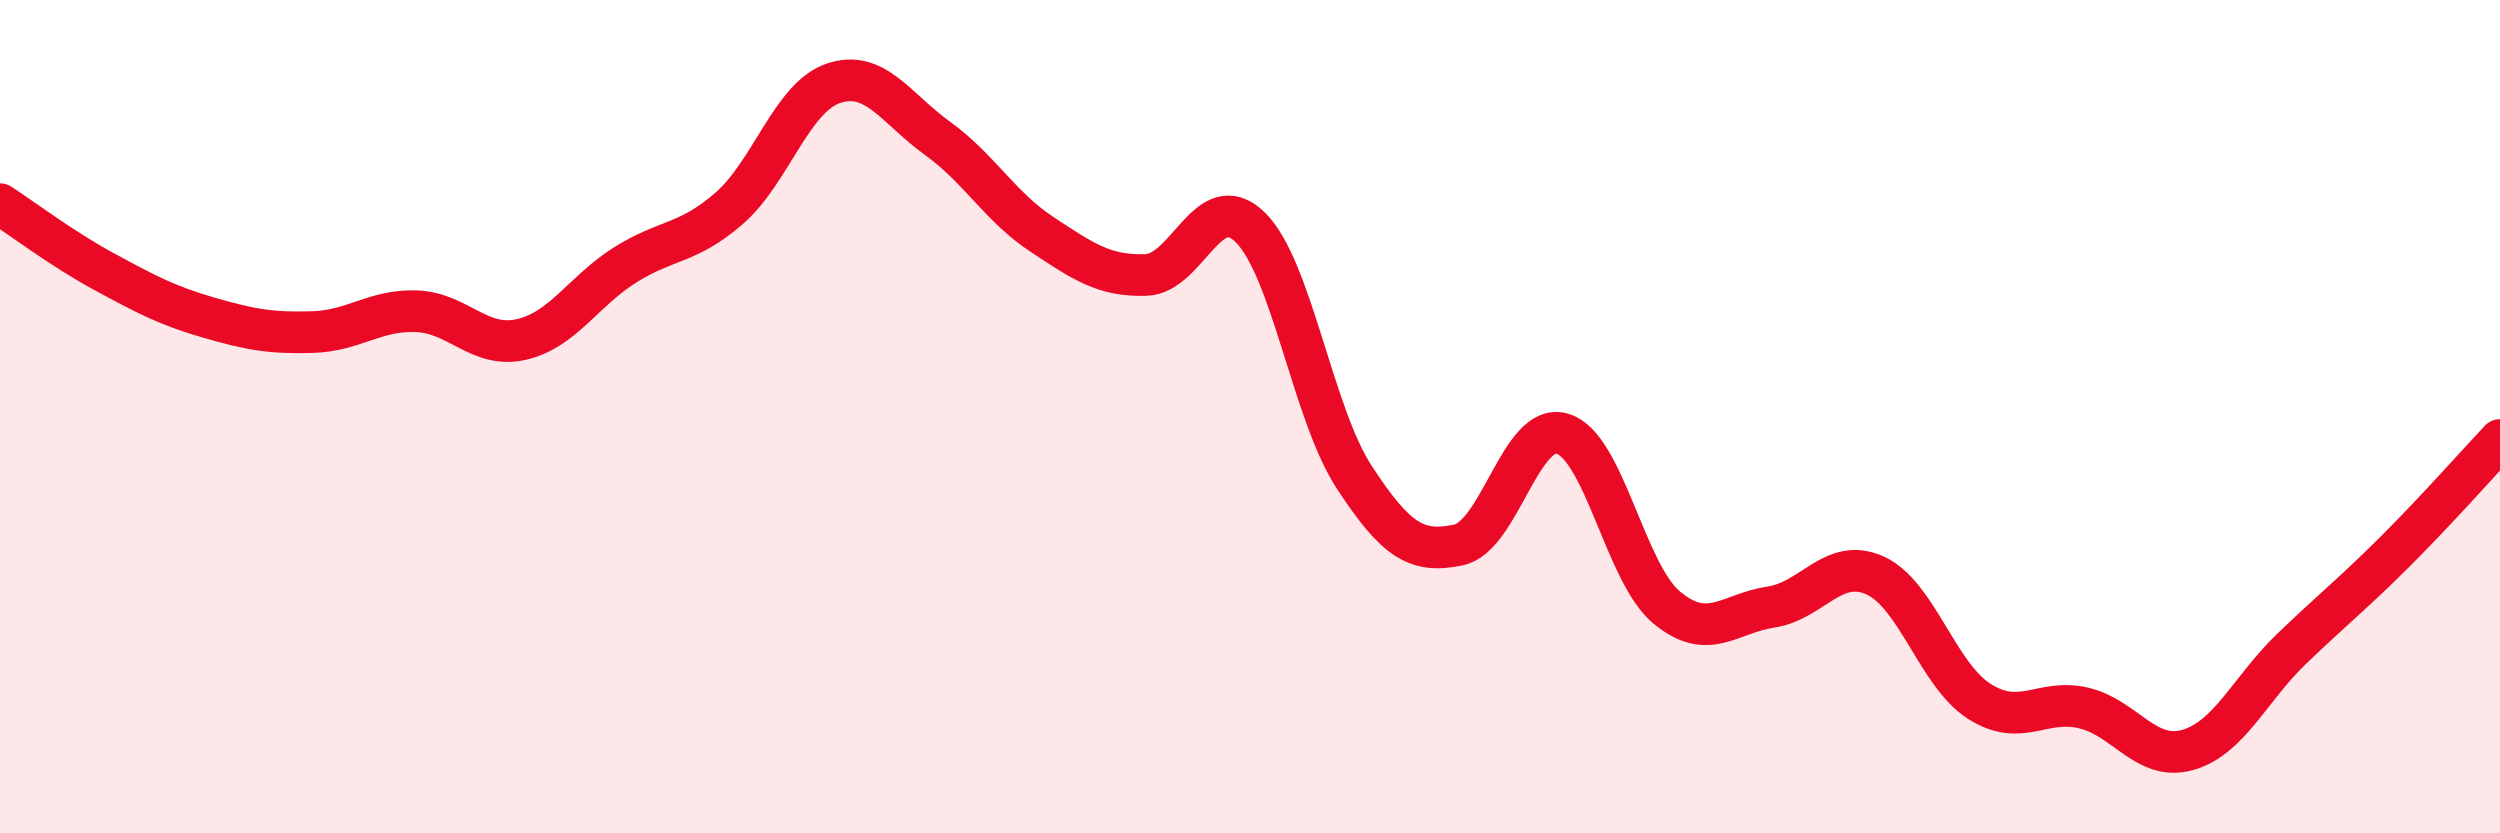
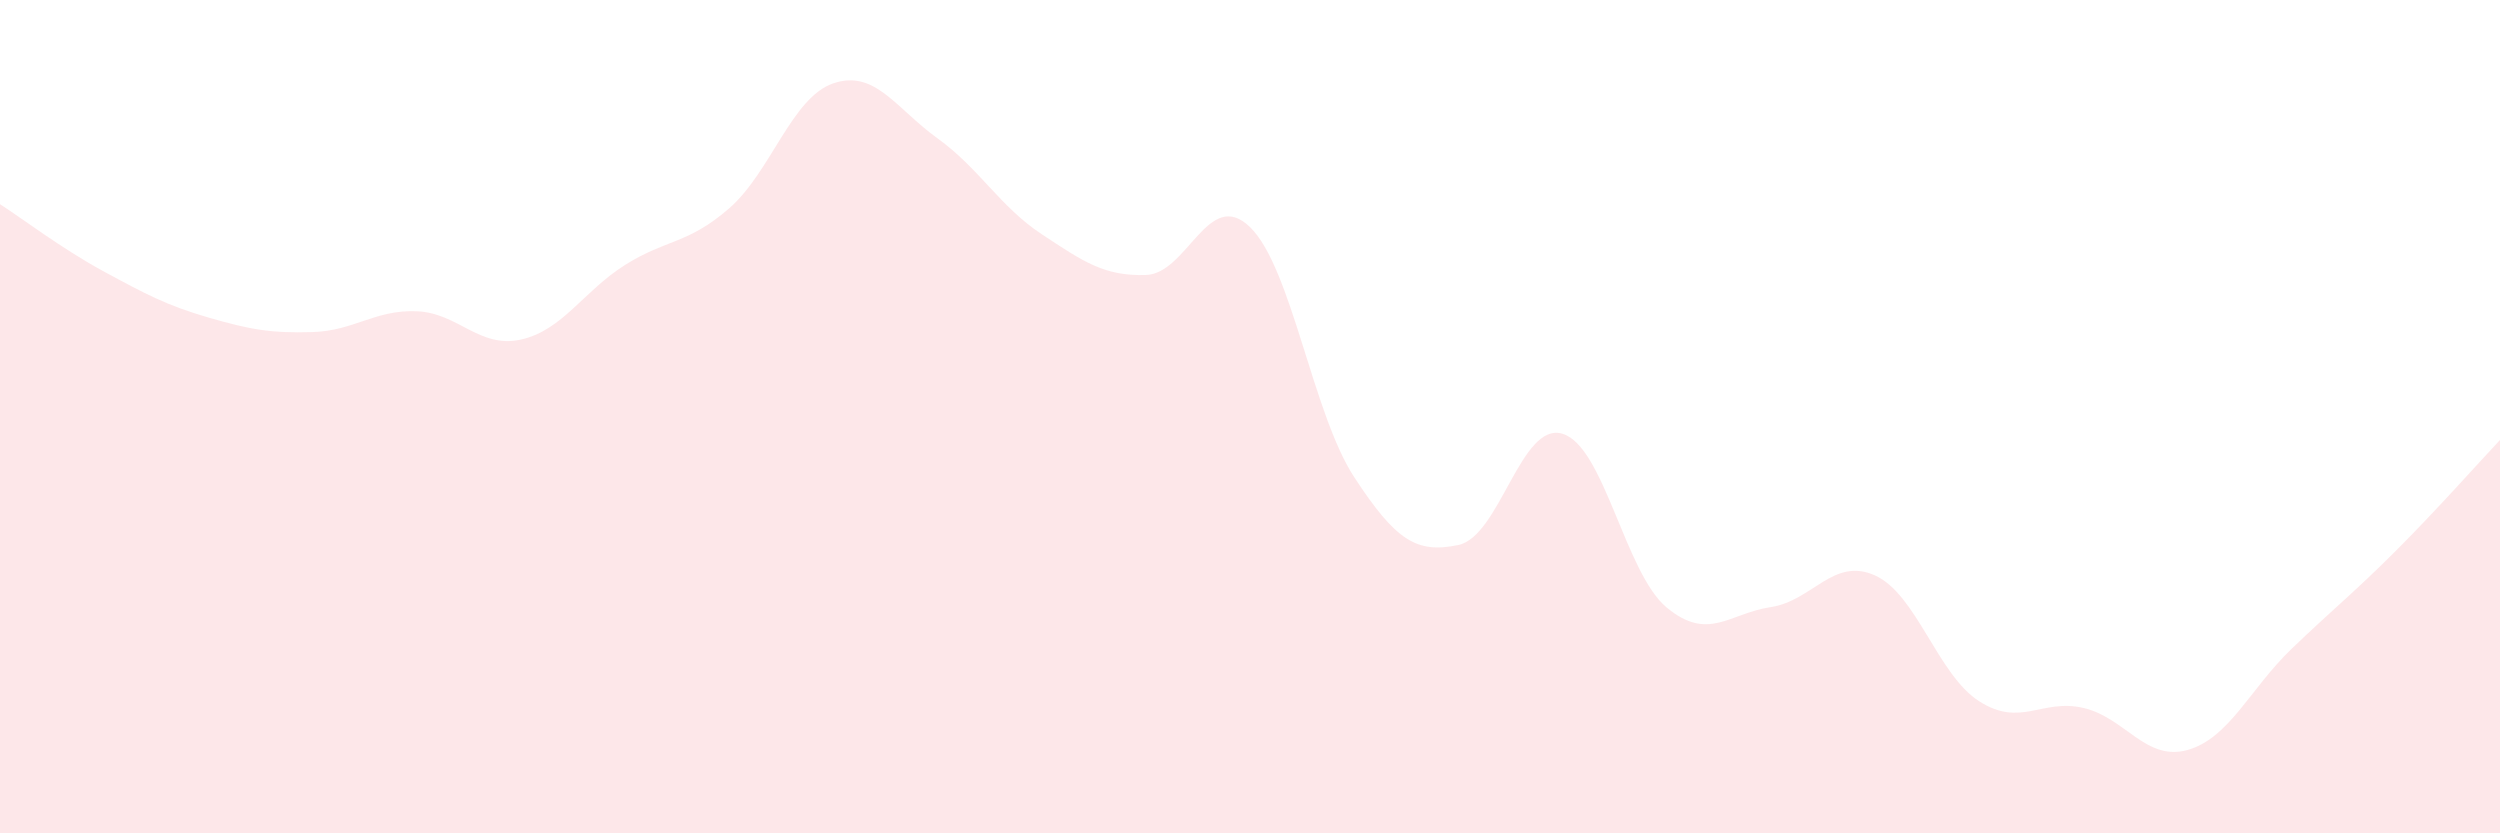
<svg xmlns="http://www.w3.org/2000/svg" width="60" height="20" viewBox="0 0 60 20">
  <path d="M 0,4.9 C 0.5,5.22 1.5,5.98 2.5,6.52 C 3.5,7.06 4,7.33 5,7.62 C 6,7.91 6.5,8 7.5,7.97 C 8.5,7.94 9,7.43 10,7.47 C 11,7.51 11.5,8.37 12.5,8.15 C 13.5,7.93 14,6.99 15,6.36 C 16,5.73 16.5,5.87 17.5,5 C 18.5,4.13 19,2.34 20,2 C 21,1.66 21.5,2.6 22.5,3.32 C 23.5,4.04 24,4.96 25,5.62 C 26,6.28 26.5,6.63 27.5,6.6 C 28.5,6.57 29,4.48 30,5.45 C 31,6.42 31.5,9.92 32.5,11.45 C 33.5,12.98 34,13.29 35,13.08 C 36,12.87 36.5,10.11 37.5,10.41 C 38.5,10.71 39,13.75 40,14.58 C 41,15.41 41.5,14.72 42.5,14.57 C 43.5,14.42 44,13.36 45,13.81 C 46,14.26 46.5,16.19 47.5,16.83 C 48.5,17.47 49,16.76 50,16.99 C 51,17.22 51.5,18.28 52.5,18 C 53.5,17.72 54,16.53 55,15.57 C 56,14.61 56.5,14.22 57.5,13.22 C 58.5,12.22 59.5,11.09 60,10.56L60 20L0 20Z" fill="#EB0A25" opacity="0.1" stroke-linecap="round" stroke-linejoin="round" />
-   <path d="M 0,4.9 C 0.5,5.22 1.5,5.98 2.5,6.52 C 3.5,7.06 4,7.33 5,7.62 C 6,7.91 6.5,8 7.5,7.97 C 8.5,7.94 9,7.43 10,7.47 C 11,7.51 11.5,8.37 12.5,8.15 C 13.5,7.93 14,6.99 15,6.36 C 16,5.73 16.5,5.87 17.5,5 C 18.5,4.13 19,2.34 20,2 C 21,1.66 21.5,2.6 22.5,3.32 C 23.5,4.04 24,4.96 25,5.62 C 26,6.28 26.5,6.63 27.5,6.6 C 28.5,6.57 29,4.48 30,5.45 C 31,6.42 31.5,9.92 32.5,11.45 C 33.5,12.98 34,13.29 35,13.08 C 36,12.87 36.5,10.11 37.5,10.41 C 38.5,10.71 39,13.75 40,14.58 C 41,15.41 41.5,14.72 42.5,14.57 C 43.5,14.42 44,13.36 45,13.81 C 46,14.26 46.5,16.19 47.5,16.83 C 48.5,17.47 49,16.76 50,16.99 C 51,17.22 51.5,18.28 52.5,18 C 53.5,17.72 54,16.53 55,15.57 C 56,14.61 56.5,14.22 57.5,13.22 C 58.5,12.22 59.5,11.09 60,10.56" stroke="#EB0A25" stroke-width="1" fill="none" stroke-linecap="round" stroke-linejoin="round" />
</svg>